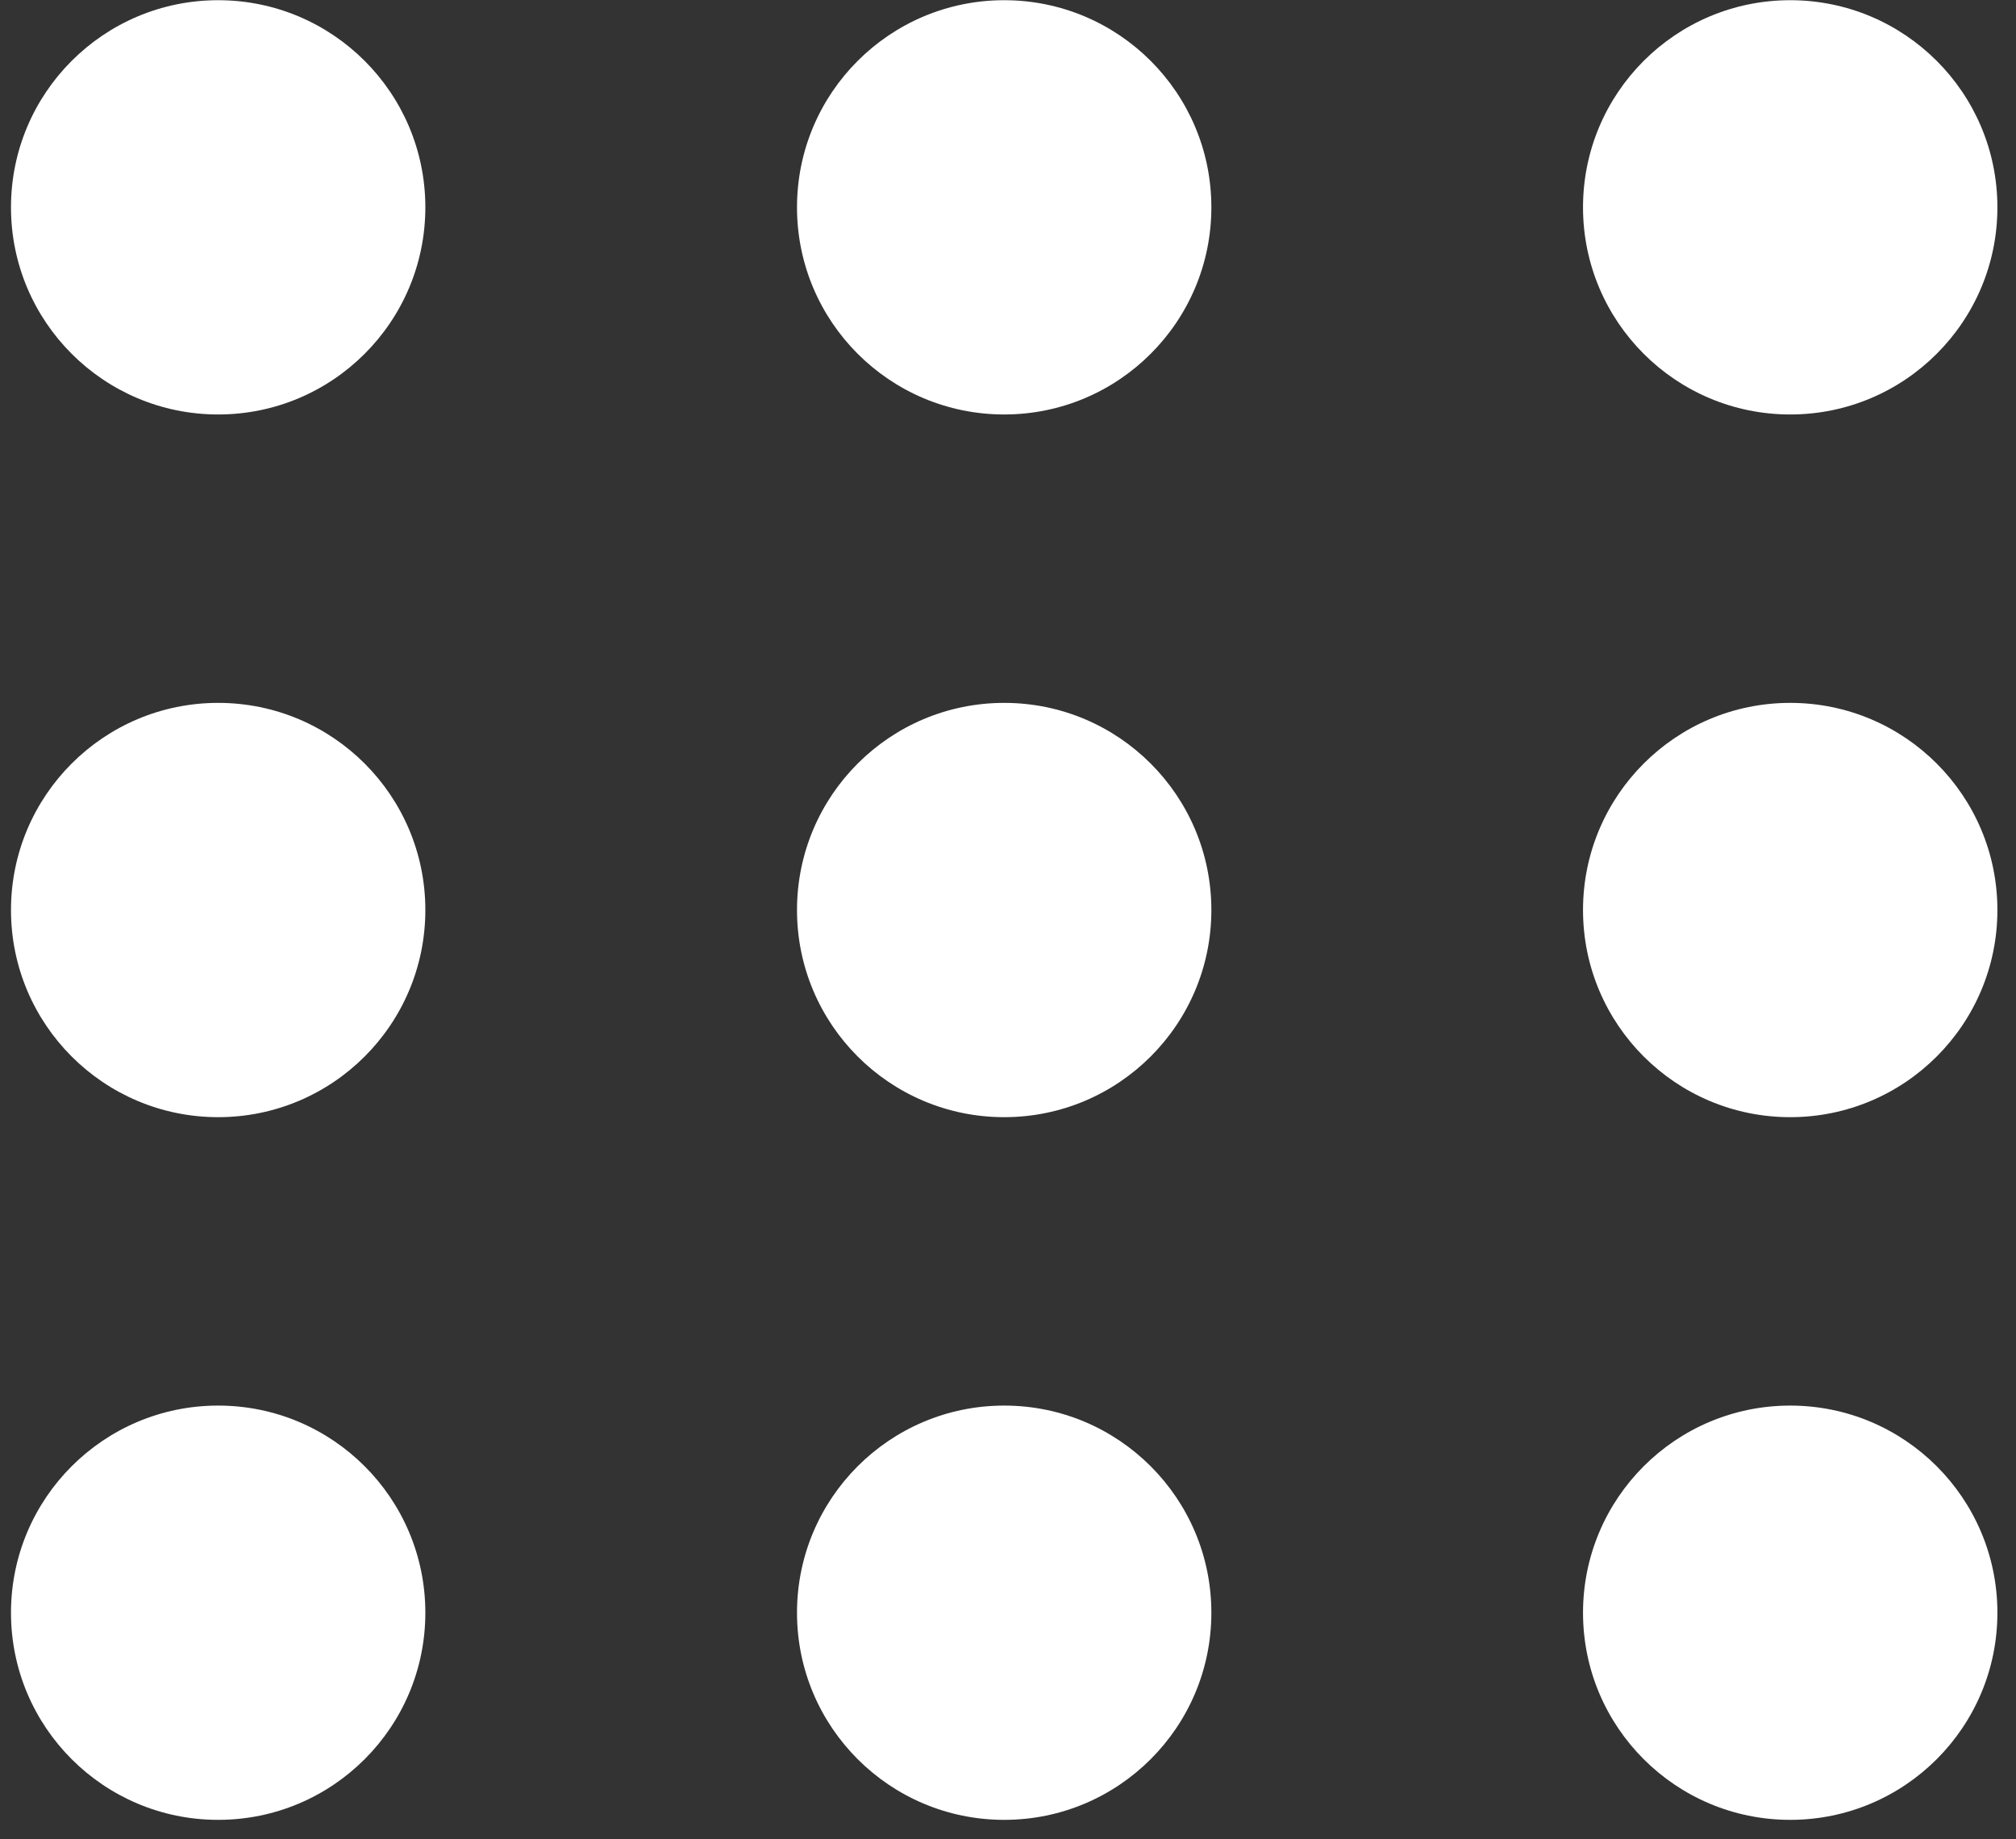
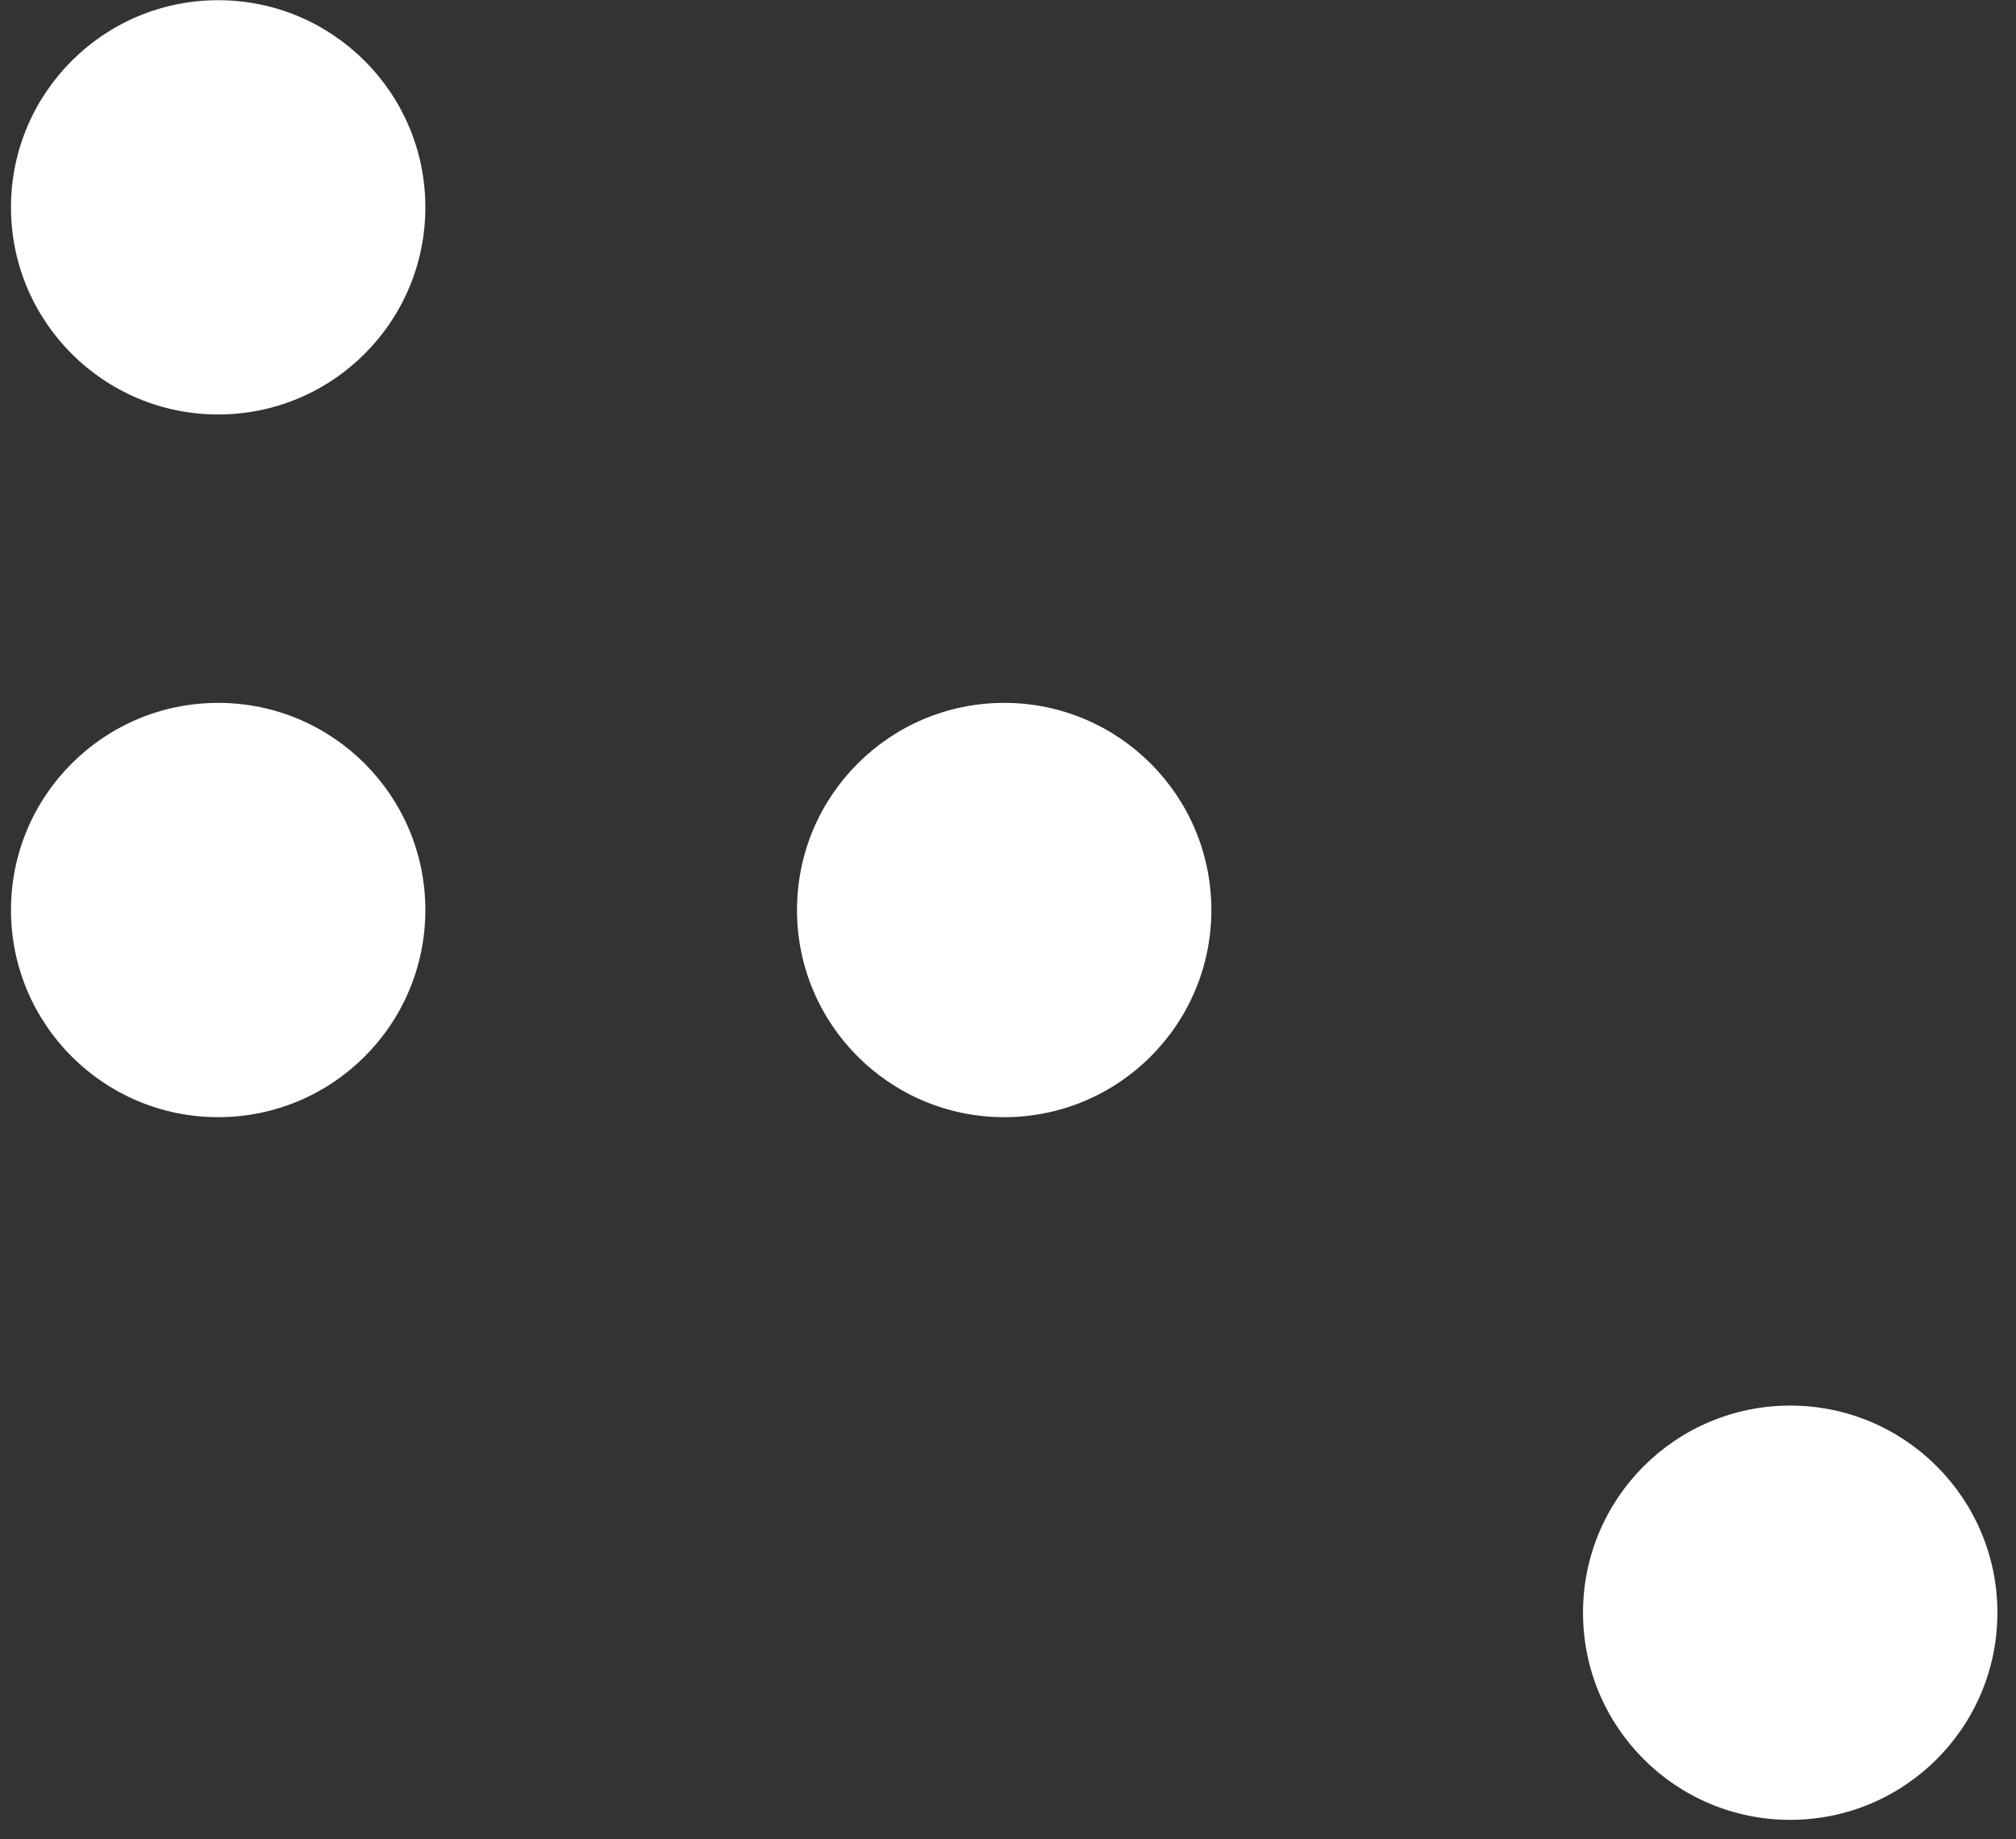
<svg xmlns="http://www.w3.org/2000/svg" width="80" height="73" viewBox="0 0 80 73" fill="none">
  <rect x="0" y="0" width="80" height="73" fill="#333333" stroke="none" />
  <path d="M16.879 8.229C16.879 12.77 13.198 16.451 8.657 16.451C4.117 16.451 0.436 12.77 0.436 8.229C0.436 3.689 4.117 0.008 8.657 0.008C13.198 0.008 16.879 3.689 16.879 8.229Z" fill="white" />
  <path d="M16.879 36.12C16.879 40.661 13.198 44.342 8.657 44.342C4.117 44.342 0.436 40.661 0.436 36.12C0.436 31.579 4.117 27.898 8.657 27.898C13.198 27.898 16.879 31.579 16.879 36.12Z" fill="white" />
-   <path d="M16.879 64.011C16.879 68.552 13.198 72.232 8.657 72.232C4.117 72.232 0.436 68.552 0.436 64.011C0.436 59.47 4.117 55.789 8.657 55.789C13.198 55.789 16.879 59.47 16.879 64.011Z" fill="white" />
-   <path d="M48.07 8.229C48.07 12.77 44.389 16.451 39.849 16.451C35.308 16.451 31.627 12.77 31.627 8.229C31.627 3.689 35.308 0.008 39.849 0.008C44.389 0.008 48.07 3.689 48.07 8.229Z" fill="white" />
  <path d="M48.07 36.12C48.07 40.661 44.389 44.342 39.849 44.342C35.308 44.342 31.627 40.661 31.627 36.12C31.627 31.579 35.308 27.898 39.849 27.898C44.389 27.898 48.07 31.579 48.07 36.12Z" fill="white" />
-   <path d="M48.07 64.011C48.07 68.552 44.389 72.232 39.849 72.232C35.308 72.232 31.627 68.552 31.627 64.011C31.627 59.47 35.308 55.789 39.849 55.789C44.389 55.789 48.07 59.47 48.07 64.011Z" fill="white" />
-   <path d="M79.262 8.229C79.262 12.77 75.581 16.451 71.04 16.451C66.499 16.451 62.818 12.77 62.818 8.229C62.818 3.689 66.499 0.008 71.04 0.008C75.581 0.008 79.262 3.689 79.262 8.229Z" fill="white" />
-   <path d="M79.262 36.12C79.262 40.661 75.581 44.342 71.04 44.342C66.499 44.342 62.818 40.661 62.818 36.12C62.818 31.579 66.499 27.898 71.04 27.898C75.581 27.898 79.262 31.579 79.262 36.12Z" fill="white" />
  <path d="M79.262 64.011C79.262 68.552 75.581 72.232 71.04 72.232C66.499 72.232 62.818 68.552 62.818 64.011C62.818 59.47 66.499 55.789 71.04 55.789C75.581 55.789 79.262 59.47 79.262 64.011Z" fill="white" />
</svg>